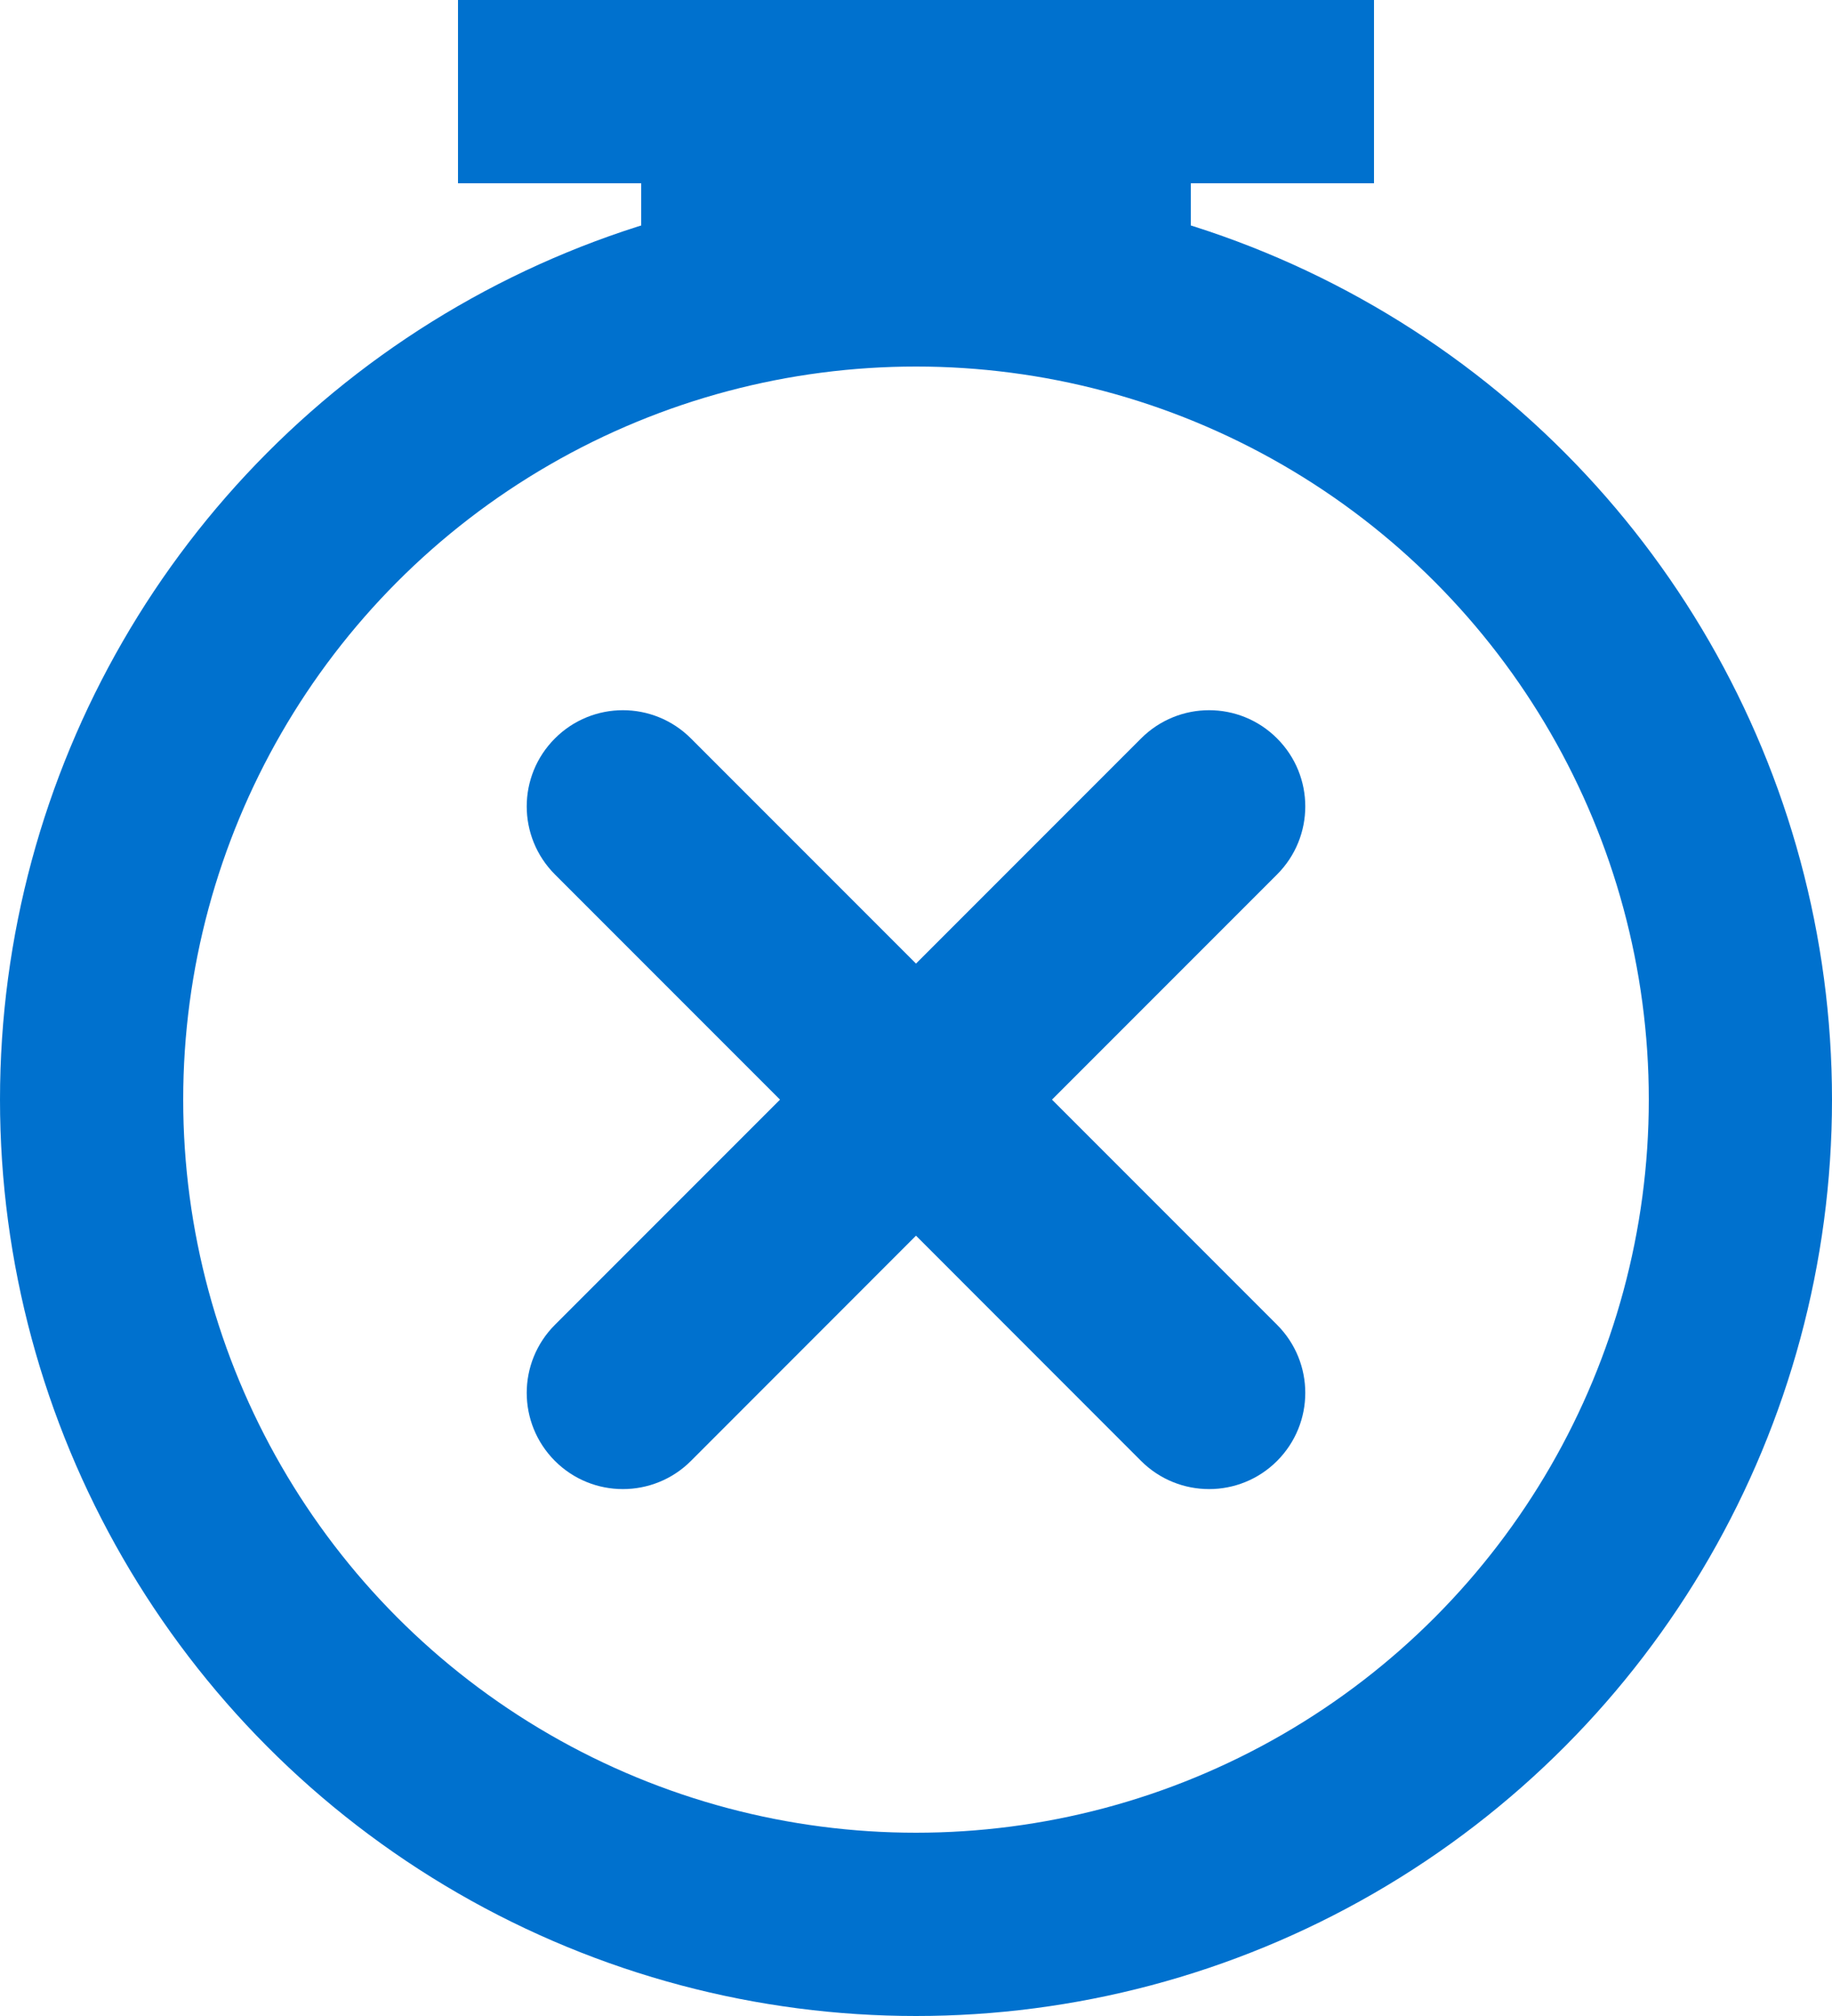
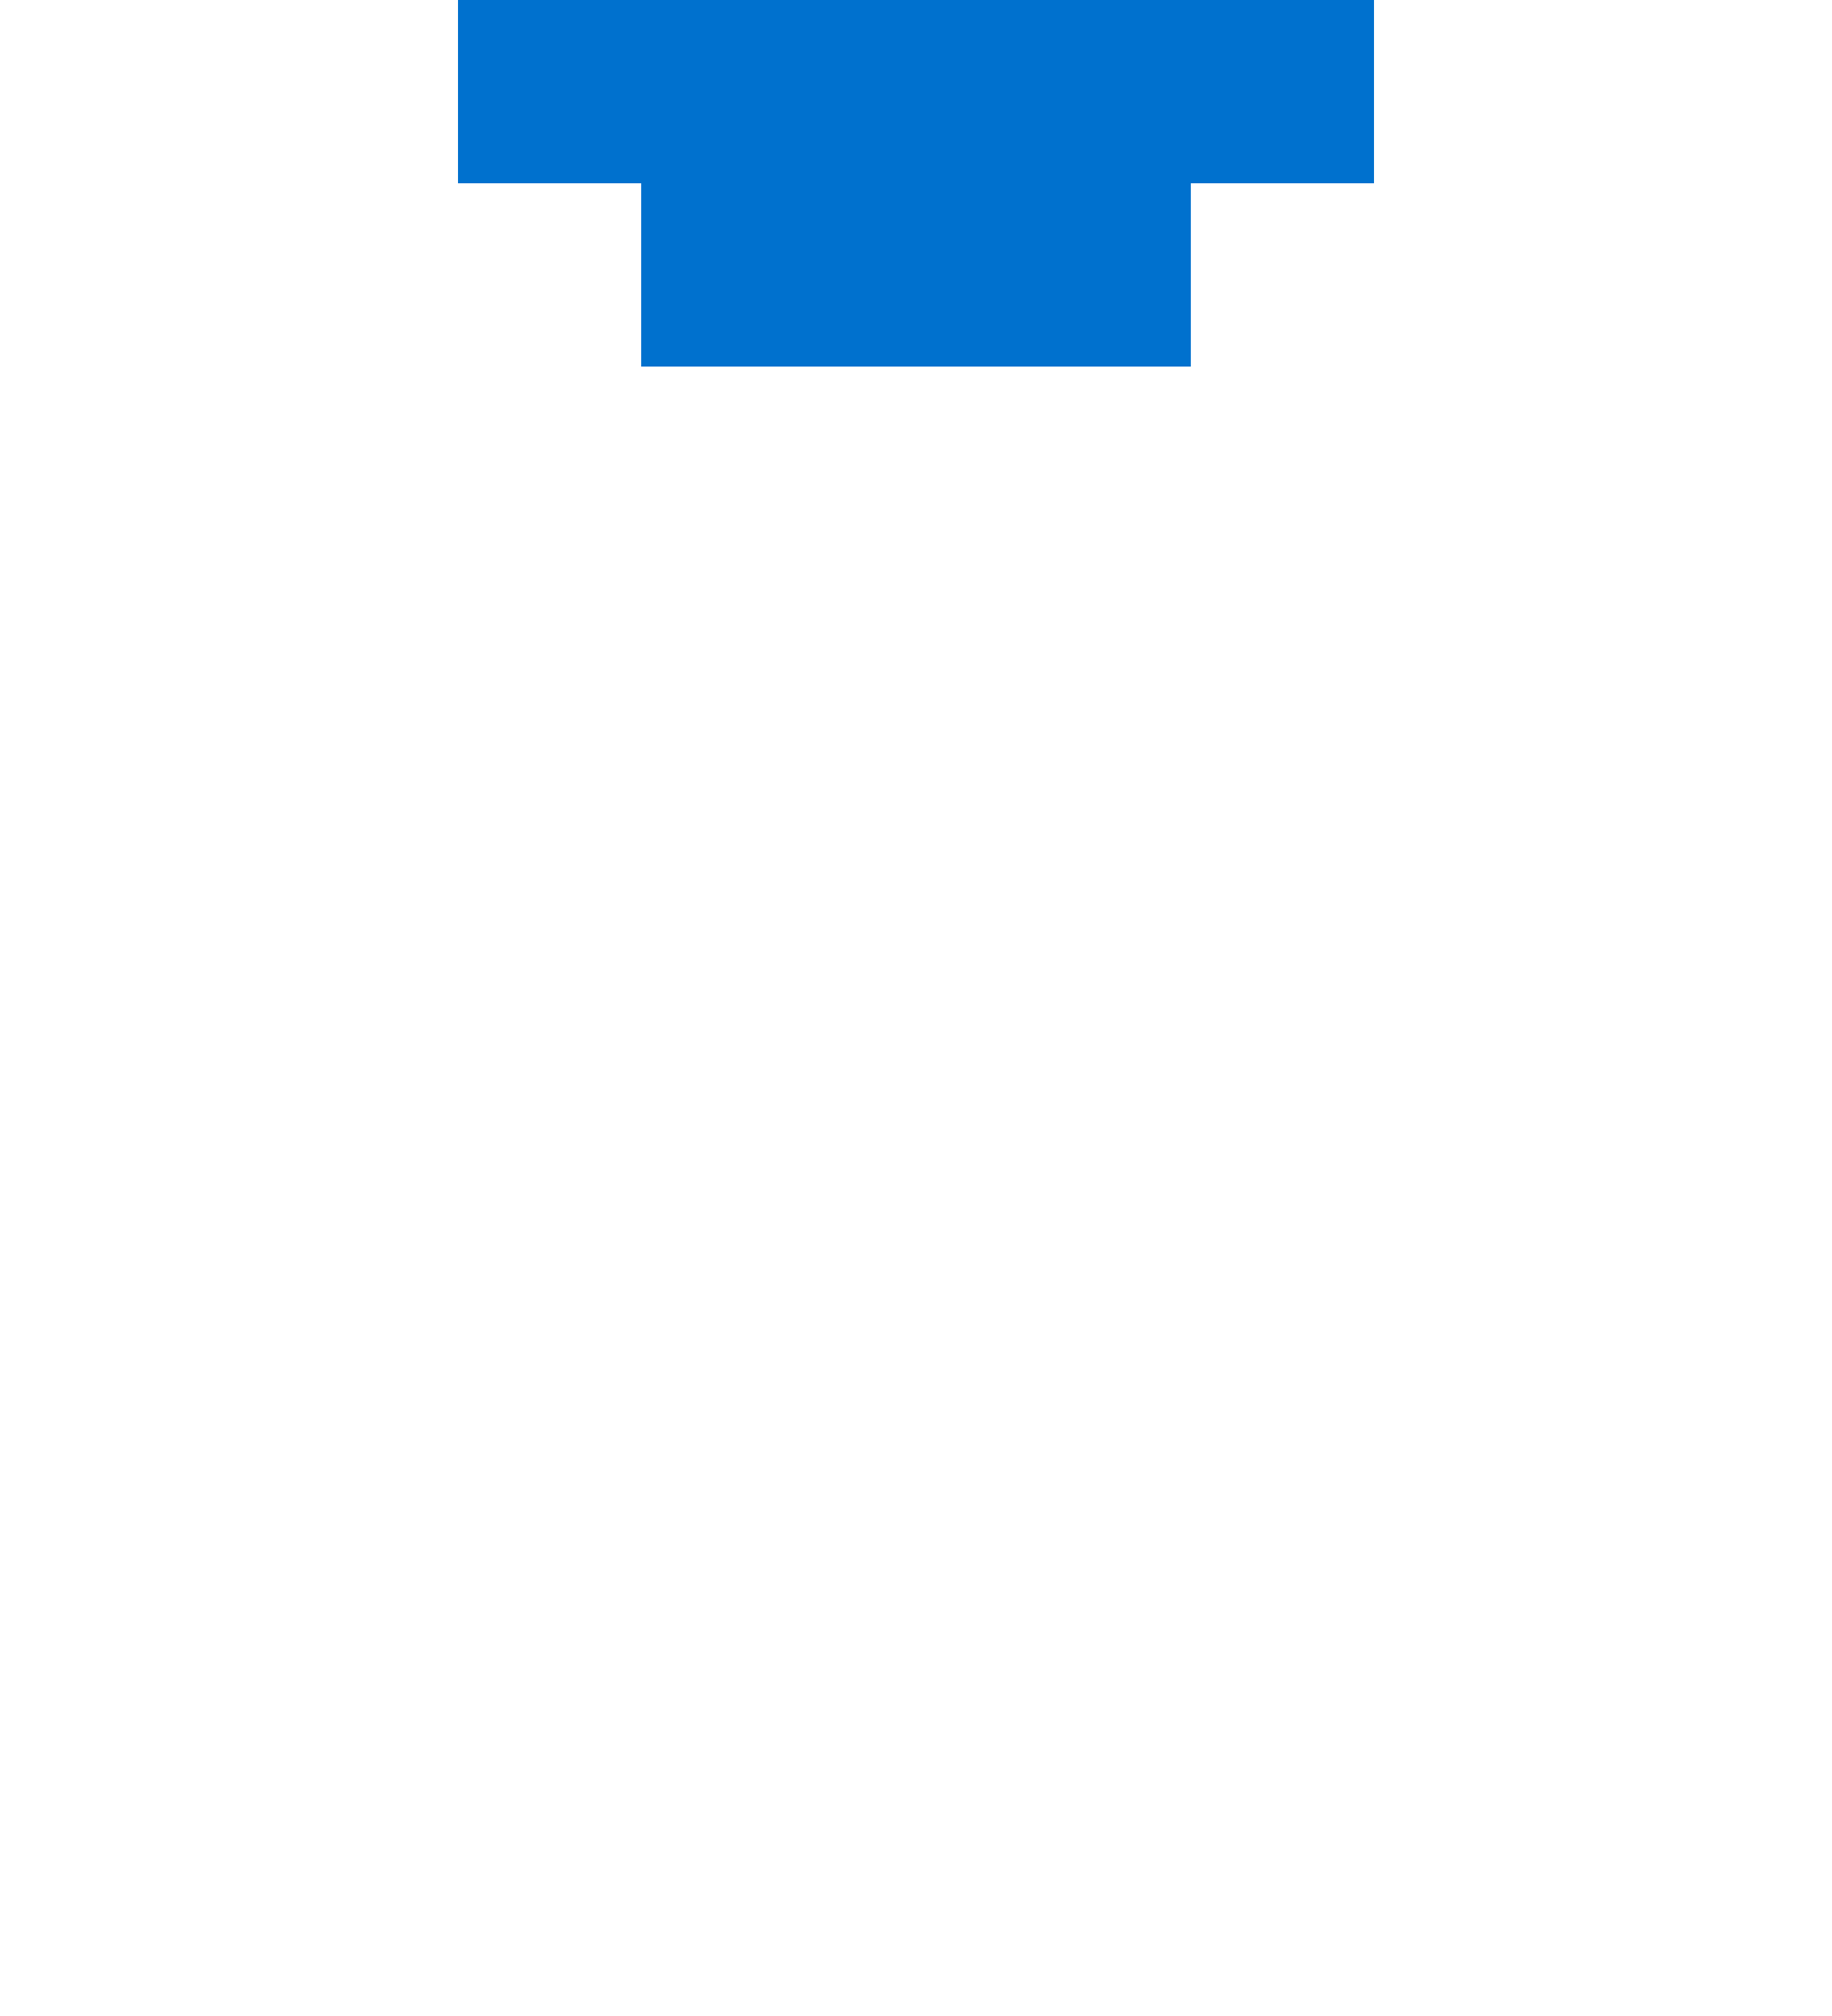
<svg xmlns="http://www.w3.org/2000/svg" width="20px" height="22px" viewBox="0 0 20 22" version="1.1">
  <title>Icon</title>
  <g id="Page-1" stroke="none" stroke-width="1" fill="none" fill-rule="evenodd">
    <g id="09.01.03-HSM-Home-page-Header-Menu" transform="translate(-1216, -351)">
      <g id="nav-bar" transform="translate(0, 325)">
        <g id="01-Components-/-01-Buttons-/-05-Left-Icon-+-Text-/-01-Large-/-03-Contrast-Primary-/-01-Normal-Copy-5" transform="translate(1214, 24)">
          <g id="Group" transform="translate(0, 2)">
            <g id="Icon" transform="translate(12, 12) rotate(360) translate(-12, -12) ">
              <g id="Group" transform="translate(3, 3)" stroke="#0071CE">
-                 <circle id="Oval" stroke-width="2" cx="9" cy="9" r="9" />
-                 <path d="M10.131,9 L12.765,6.366 C13.078,6.053 13.078,5.547 12.765,5.235 C12.453,4.922 11.947,4.922 11.634,5.235 L9,7.869 L6.366,5.235 C6.053,4.922 5.547,4.922 5.235,5.235 C4.922,5.547 4.922,6.053 5.235,6.366 L7.869,9 L5.235,11.634 C4.922,11.947 4.922,12.453 5.235,12.766 C5.391,12.922 5.595,13 5.8,13 C6.005,13 6.21,12.922 6.366,12.766 L9,10.131 L11.634,12.766 C11.79,12.922 11.995,13 12.2,13 C12.405,13 12.609,12.922 12.765,12.766 C13.078,12.453 13.078,11.947 12.765,11.634 L10.131,9 Z" id="Icon-Color-Copy-2" stroke-width="0.5" fill="#0071CE" />
-               </g>
+                 </g>
              <rect id="Rectangle-Copy-6" fill="#0071CE" x="7" y="0" width="10" height="2" />
              <rect id="Rectangle-Copy-7" fill="#0071CE" x="9" y="2" width="6" height="2" />
            </g>
          </g>
        </g>
      </g>
    </g>
  </g>
</svg>